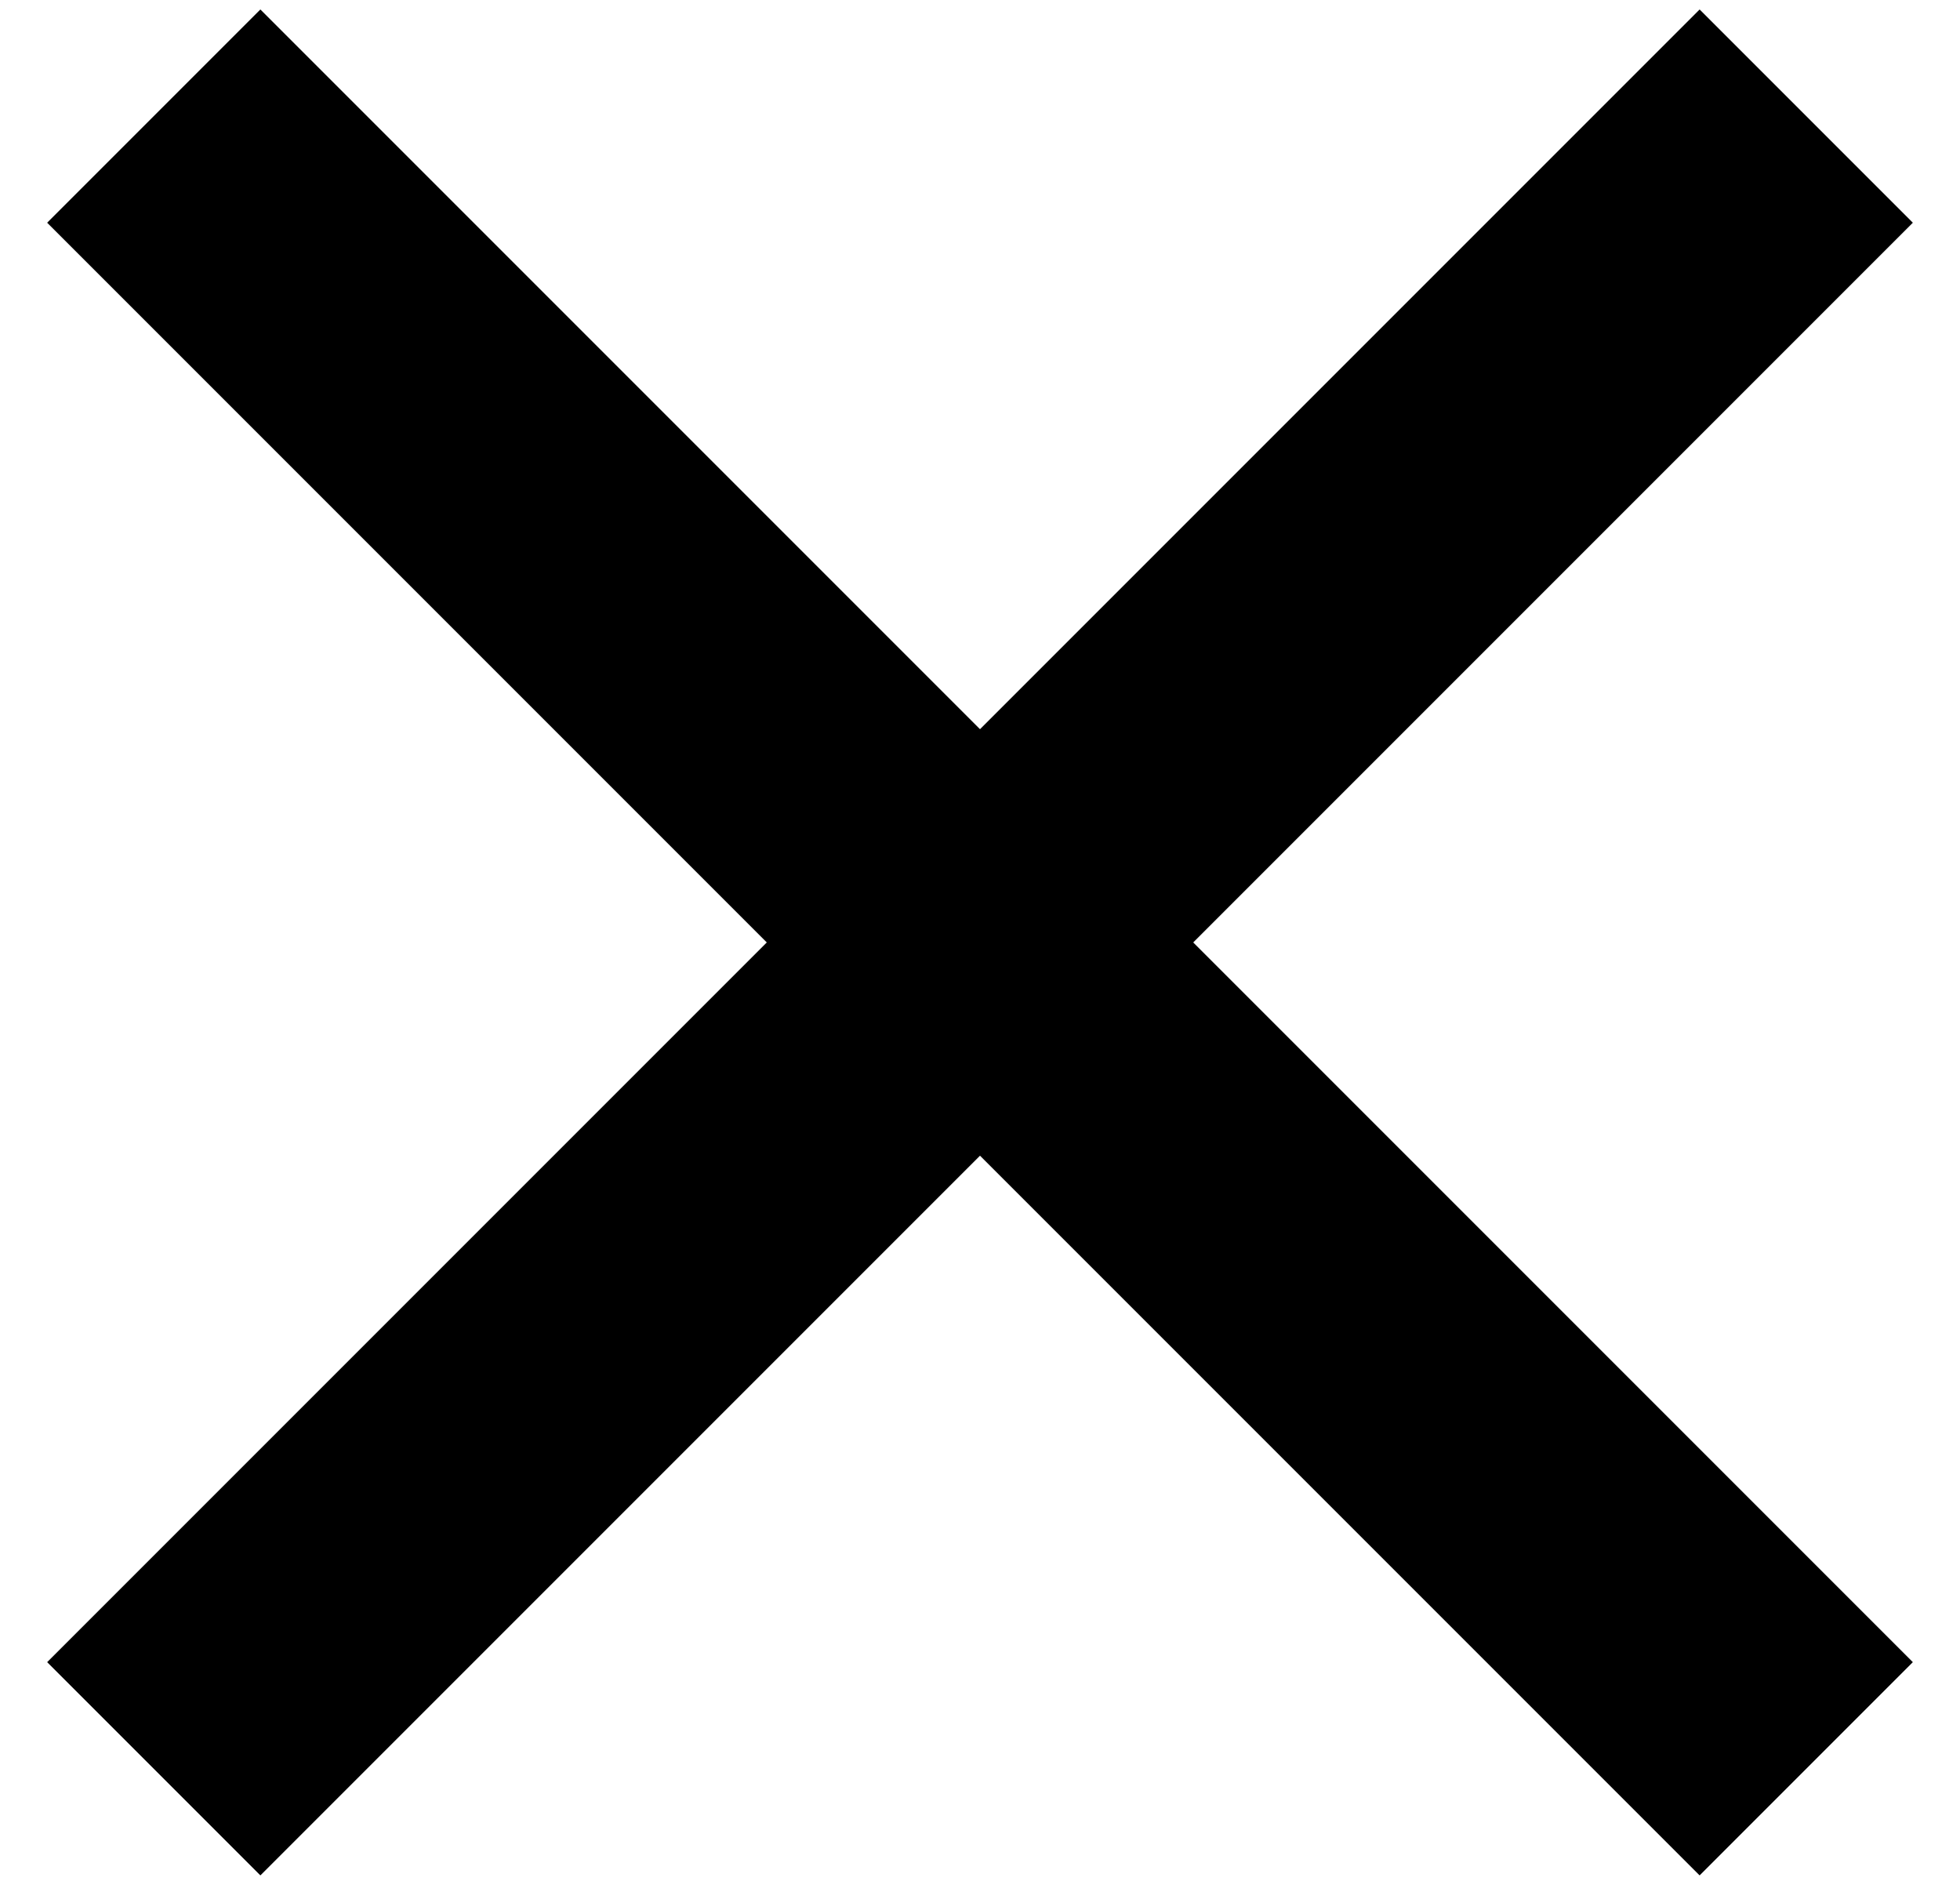
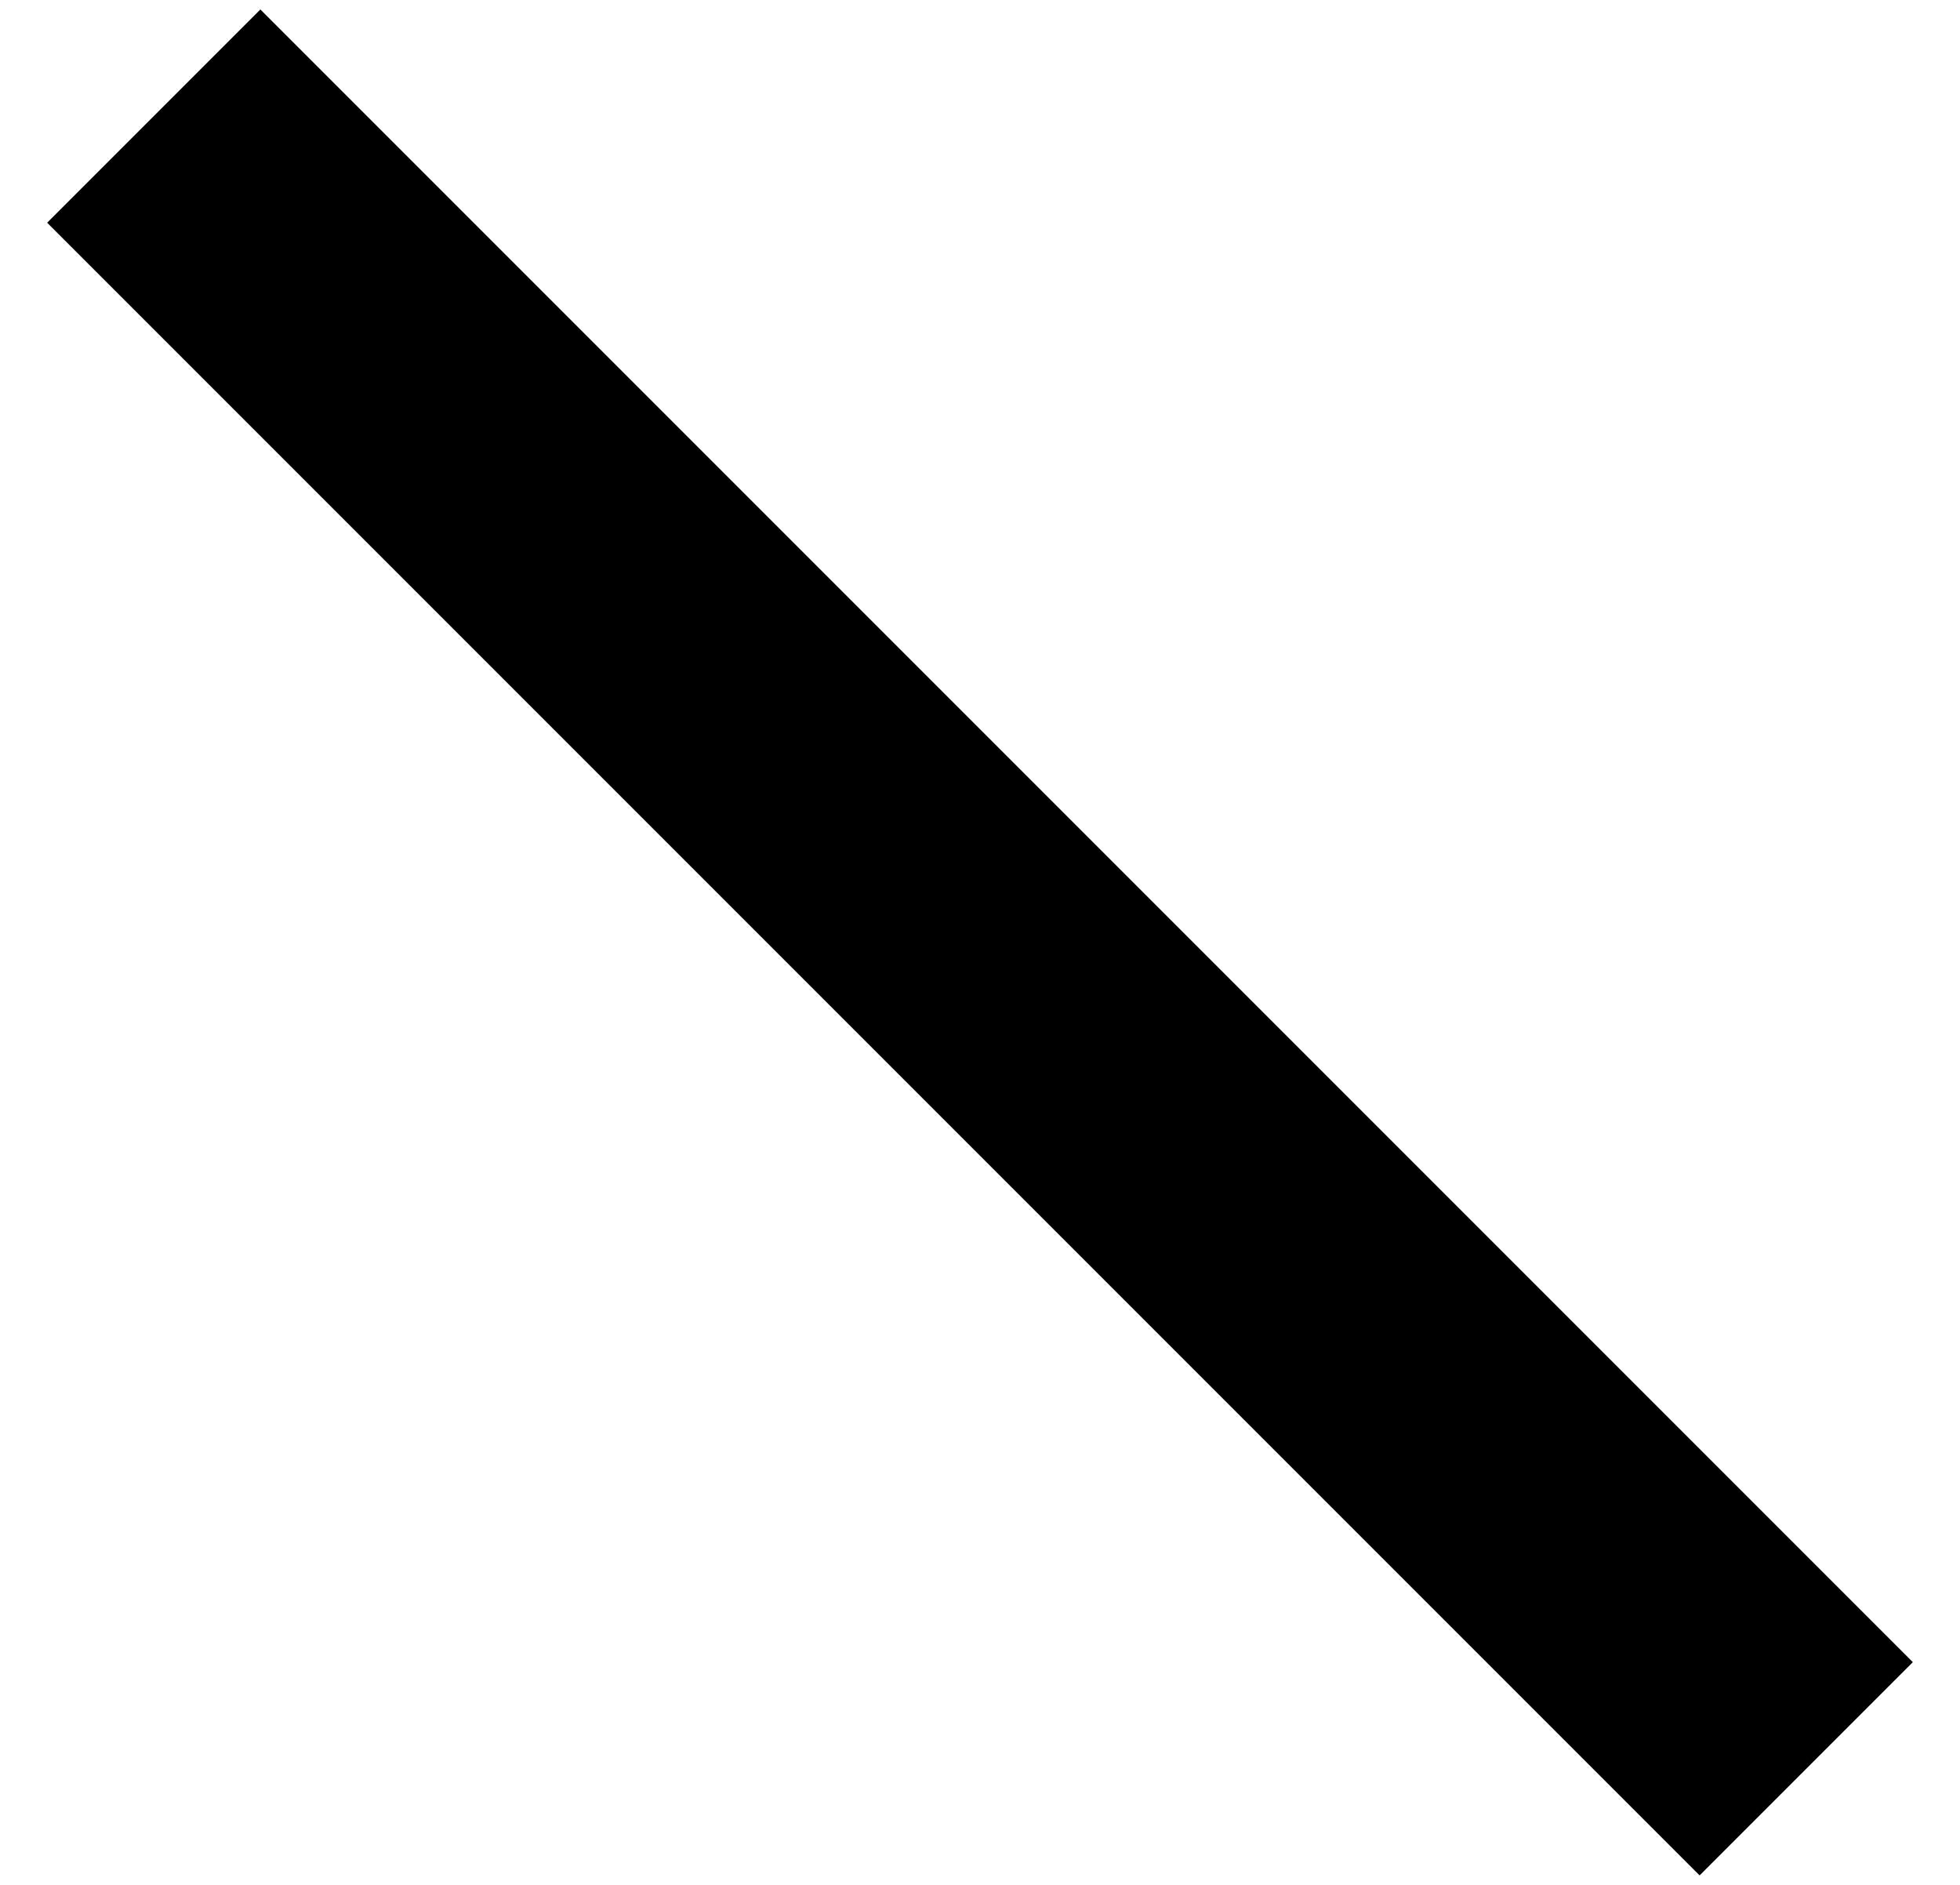
<svg xmlns="http://www.w3.org/2000/svg" width="26px" height="25px" viewBox="0 0 26 25" version="1.1">
  <title>Group</title>
  <desc>Created with Sketch.</desc>
  <g id="Page-1" stroke="none" stroke-width="1" fill="none" fill-rule="evenodd">
    <g id="Artboard-Copy" transform="translate(-842, -143)" fill="#000000">
      <g id="Group" transform="translate(842, 143)">
-         <rect id="Rectangle" transform="translate(13, 12.5) rotate(-315) translate(-13, -12.5) " x="11" y="-3" width="4" height="31" />
        <rect id="Rectangle" transform="translate(13, 12.5) rotate(-225) translate(-13, -12.5) " x="11" y="-3" width="4" height="31" />
      </g>
    </g>
  </g>
</svg>